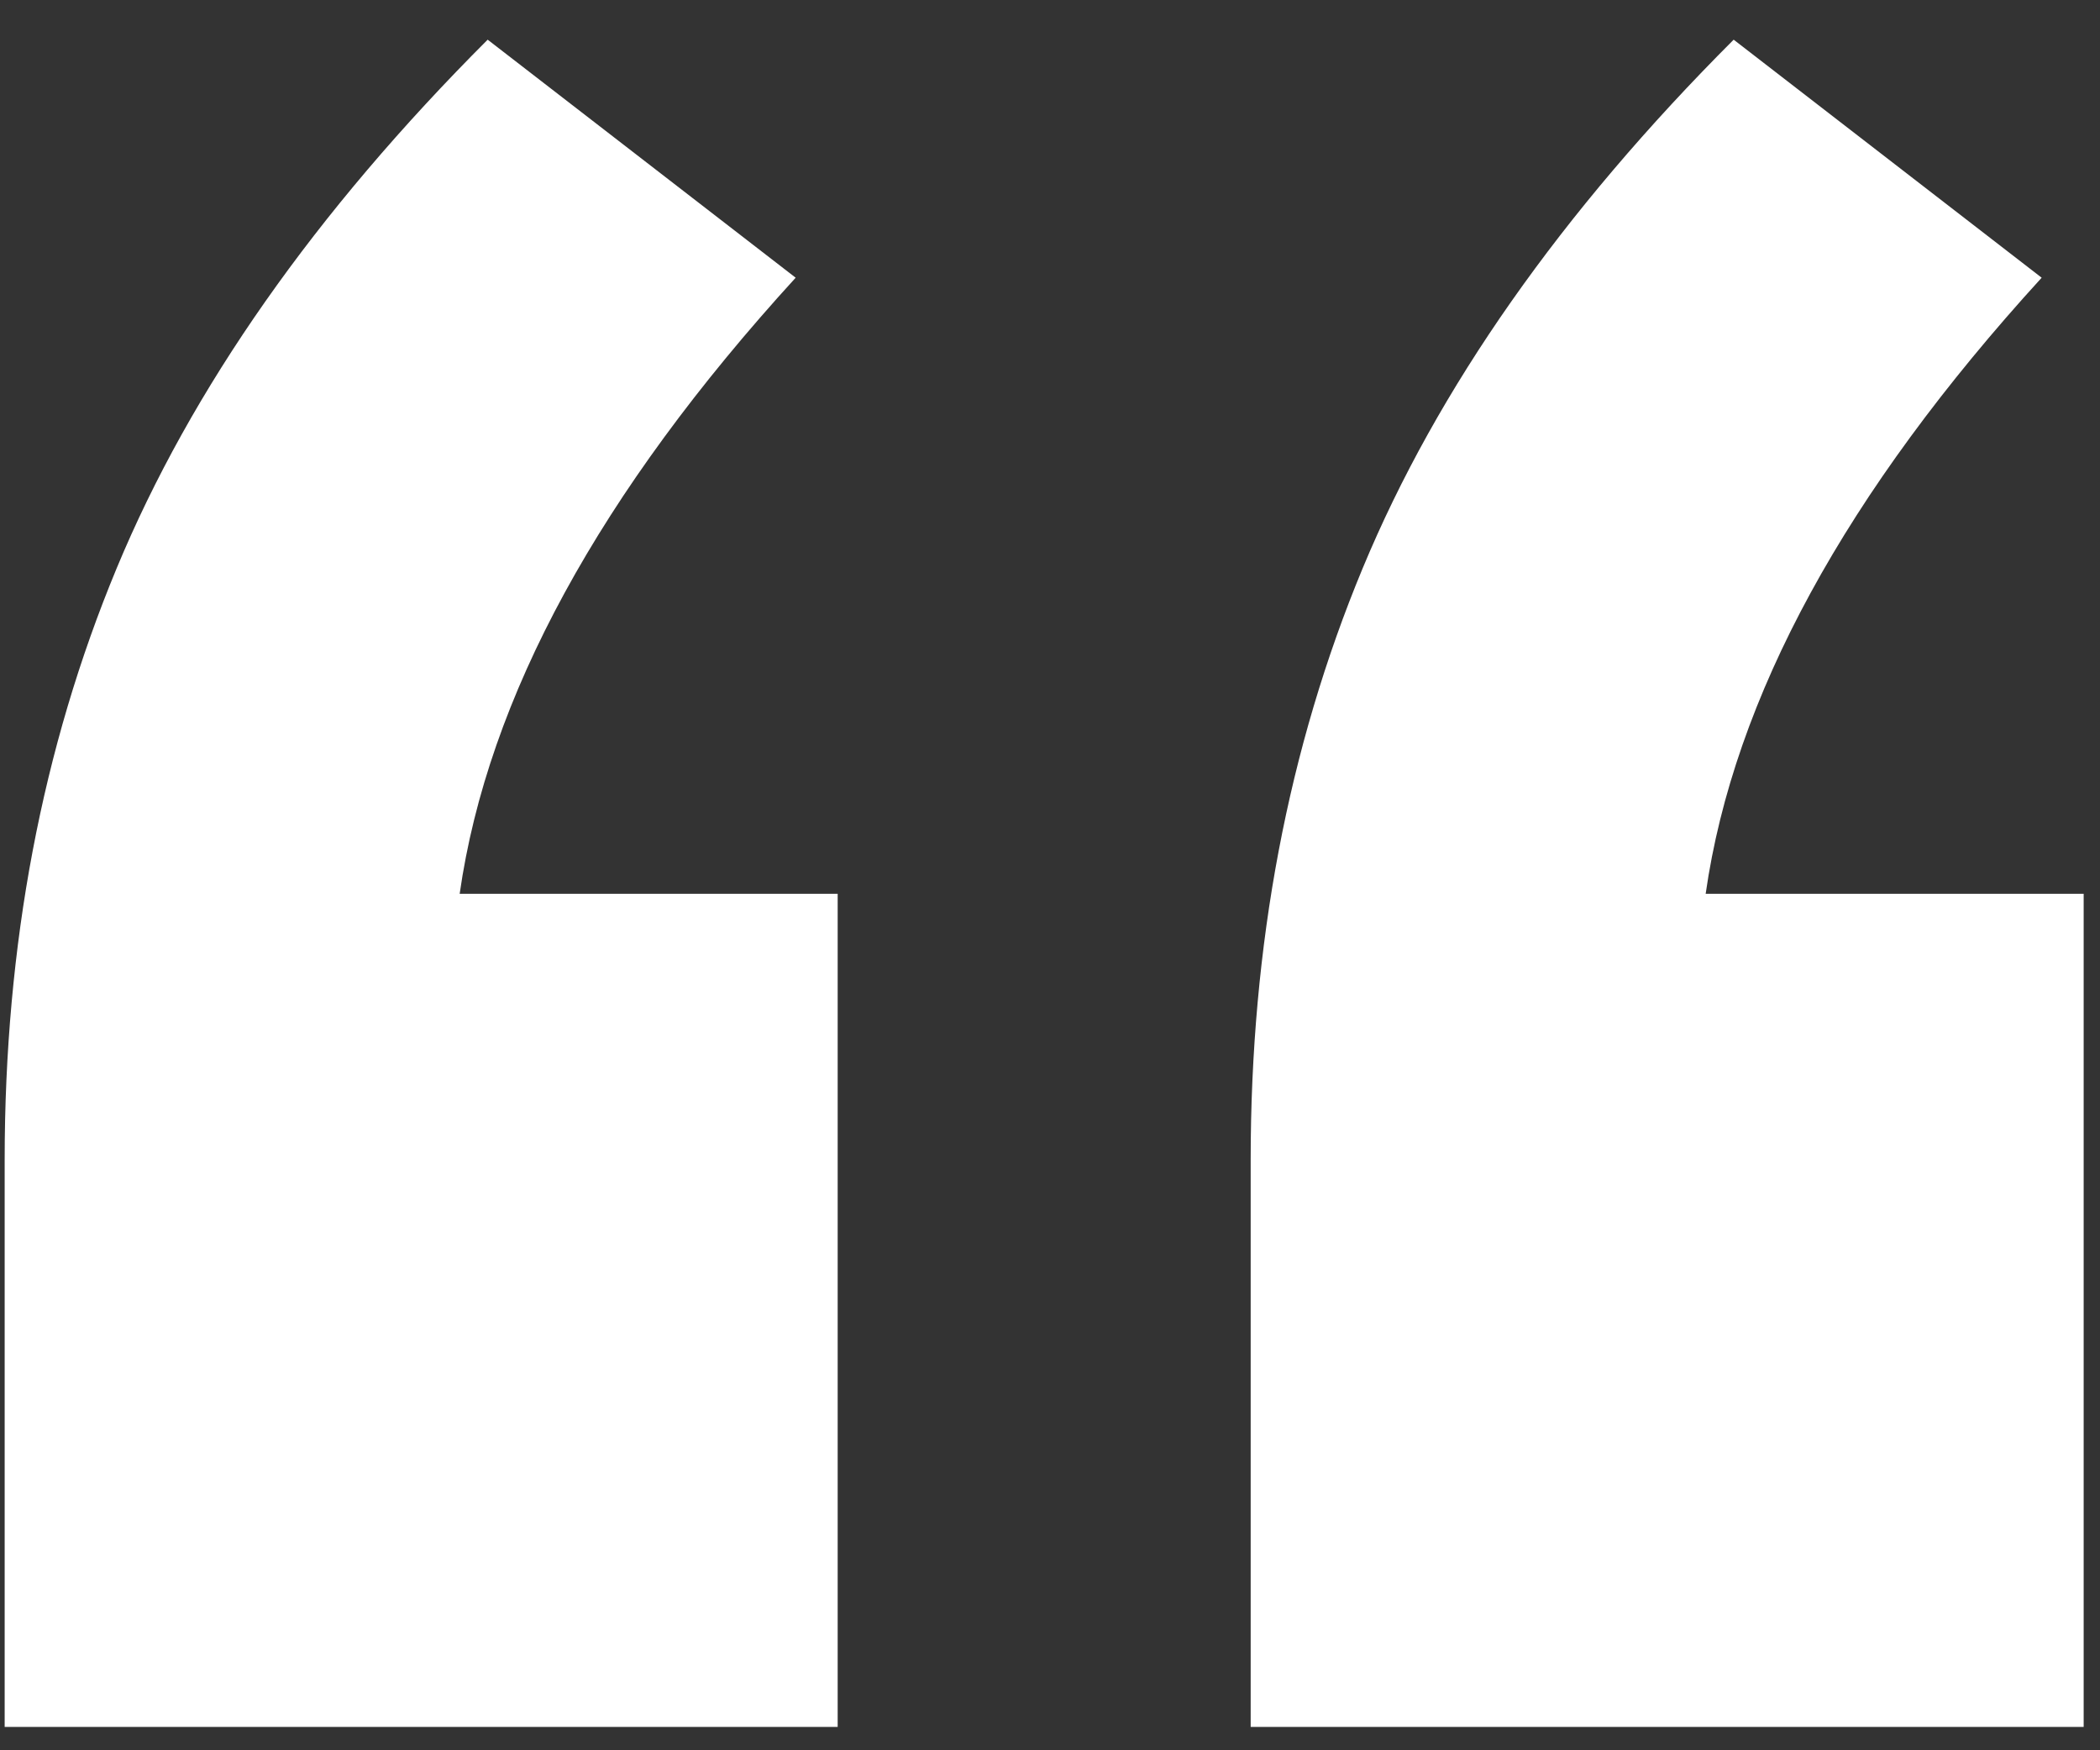
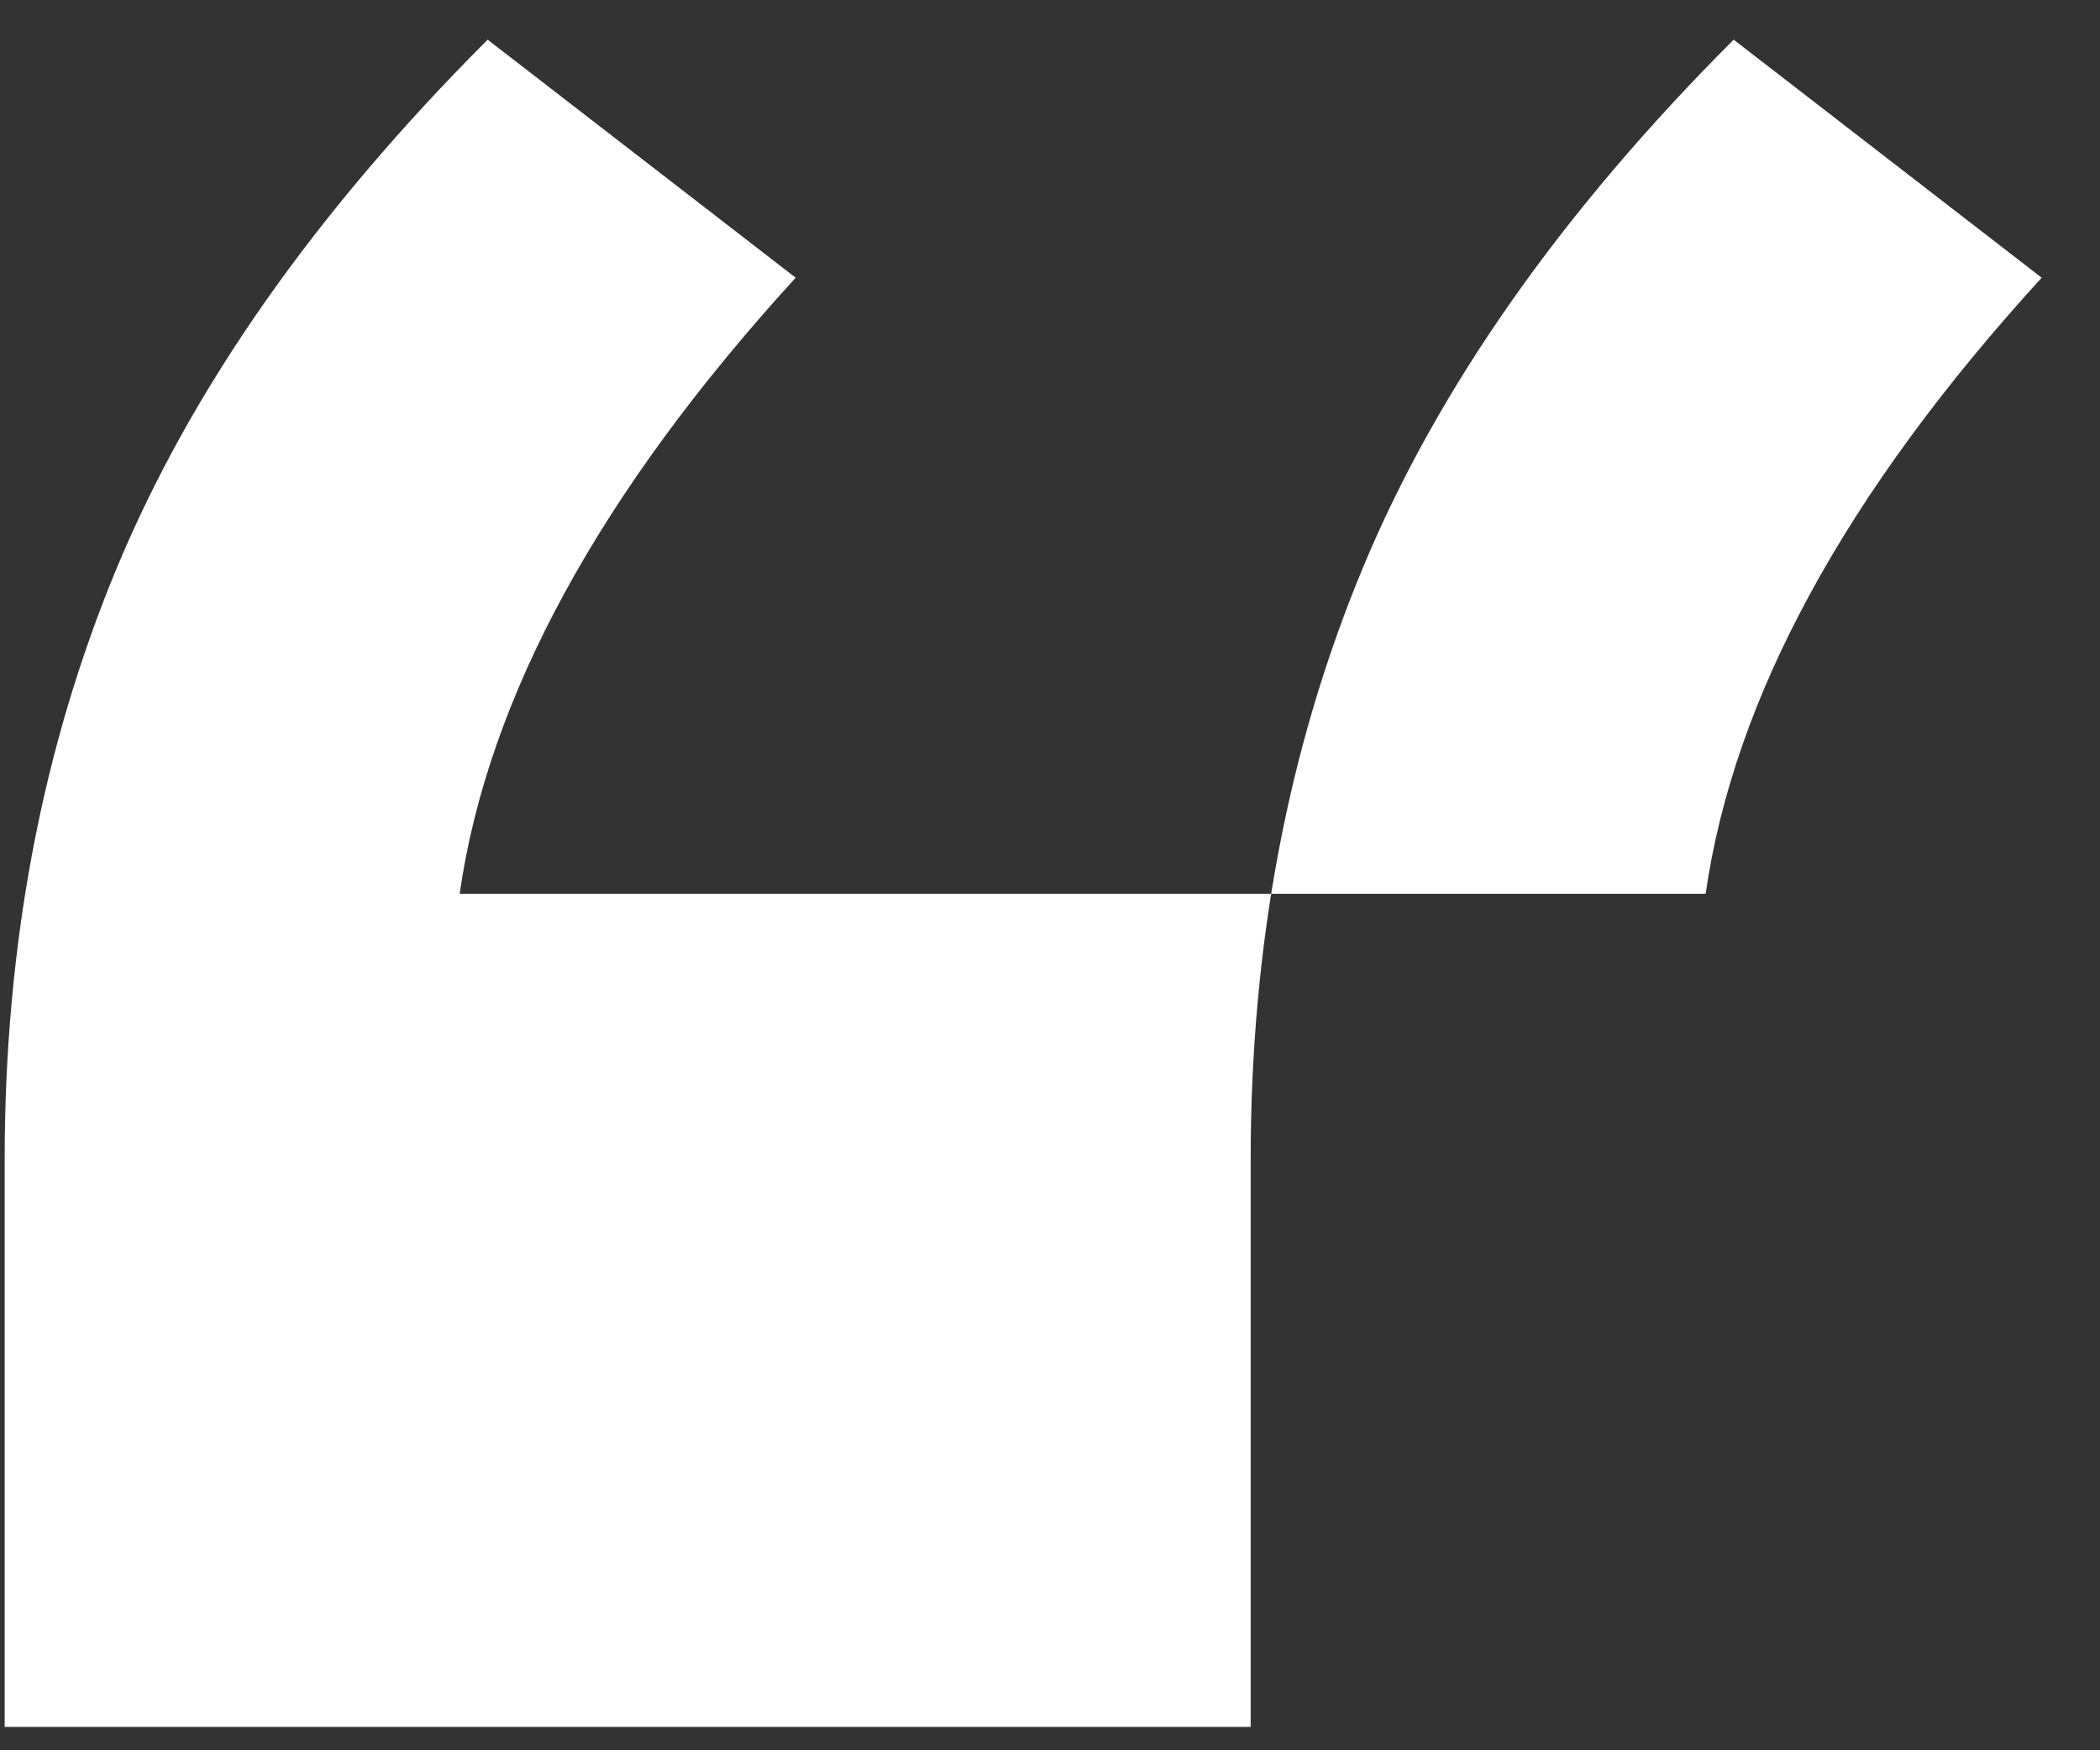
<svg xmlns="http://www.w3.org/2000/svg" width="36" height="30" viewBox="0 0 36 30">
  <rect x="0" y="0" width="36" height="30" fill="#333333" stroke="none" />
-   <path d="M14.36 15.32V29.6H.08v-9.72C.08 16.2.72 12.82 2 9.74 3.28 6.66 5.4 3.64 8.36.68l5.28 4.08c-3.36 3.68-5.28 7.2-5.76 10.56h6.48zm21.36 0V29.6H21.44v-9.72c0-3.68.64-7.06 1.92-10.14 1.28-3.08 3.4-6.1 6.36-9.06L35 4.76c-3.36 3.68-5.28 7.2-5.76 10.56h6.48z" fill="#FFF" fill-rule="nonzero" />
+   <path d="M14.36 15.32V29.6H.08v-9.72C.08 16.2.72 12.82 2 9.74 3.28 6.66 5.4 3.64 8.36.68l5.28 4.08c-3.36 3.68-5.28 7.2-5.76 10.56h6.48zV29.6H21.44v-9.72c0-3.68.64-7.06 1.92-10.14 1.28-3.08 3.4-6.1 6.36-9.06L35 4.76c-3.36 3.68-5.28 7.2-5.76 10.56h6.48z" fill="#FFF" fill-rule="nonzero" />
</svg>